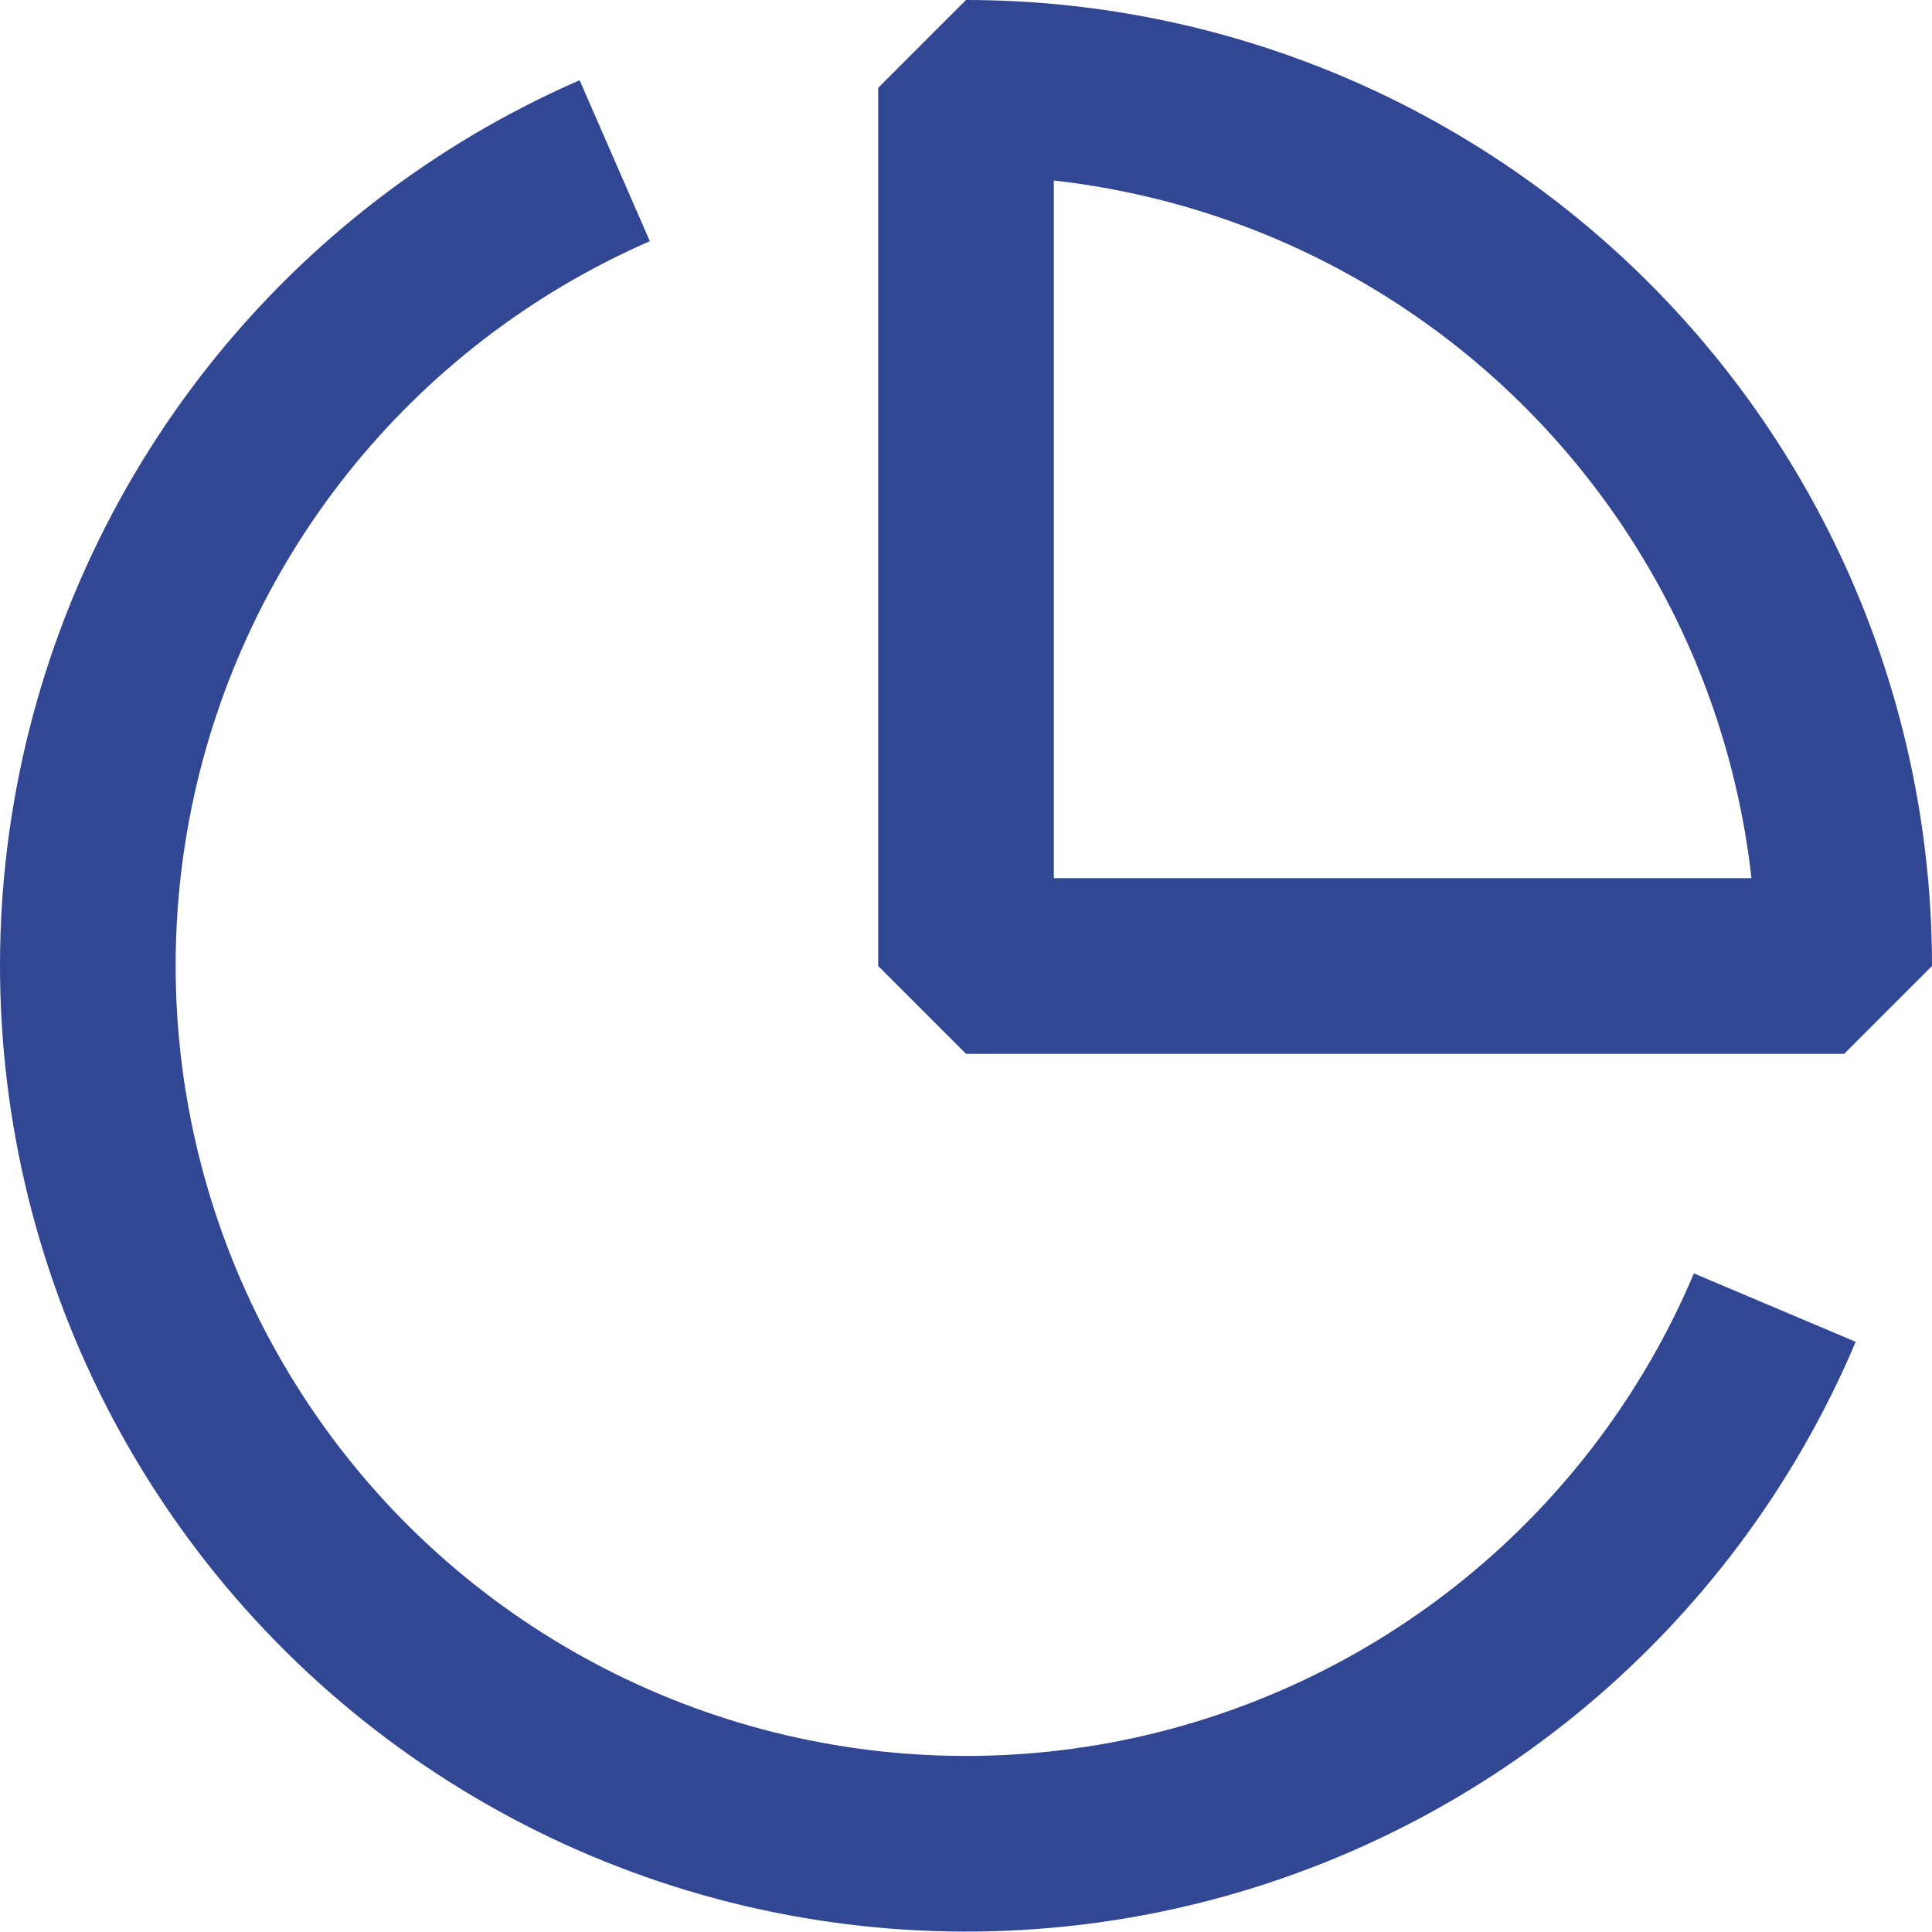
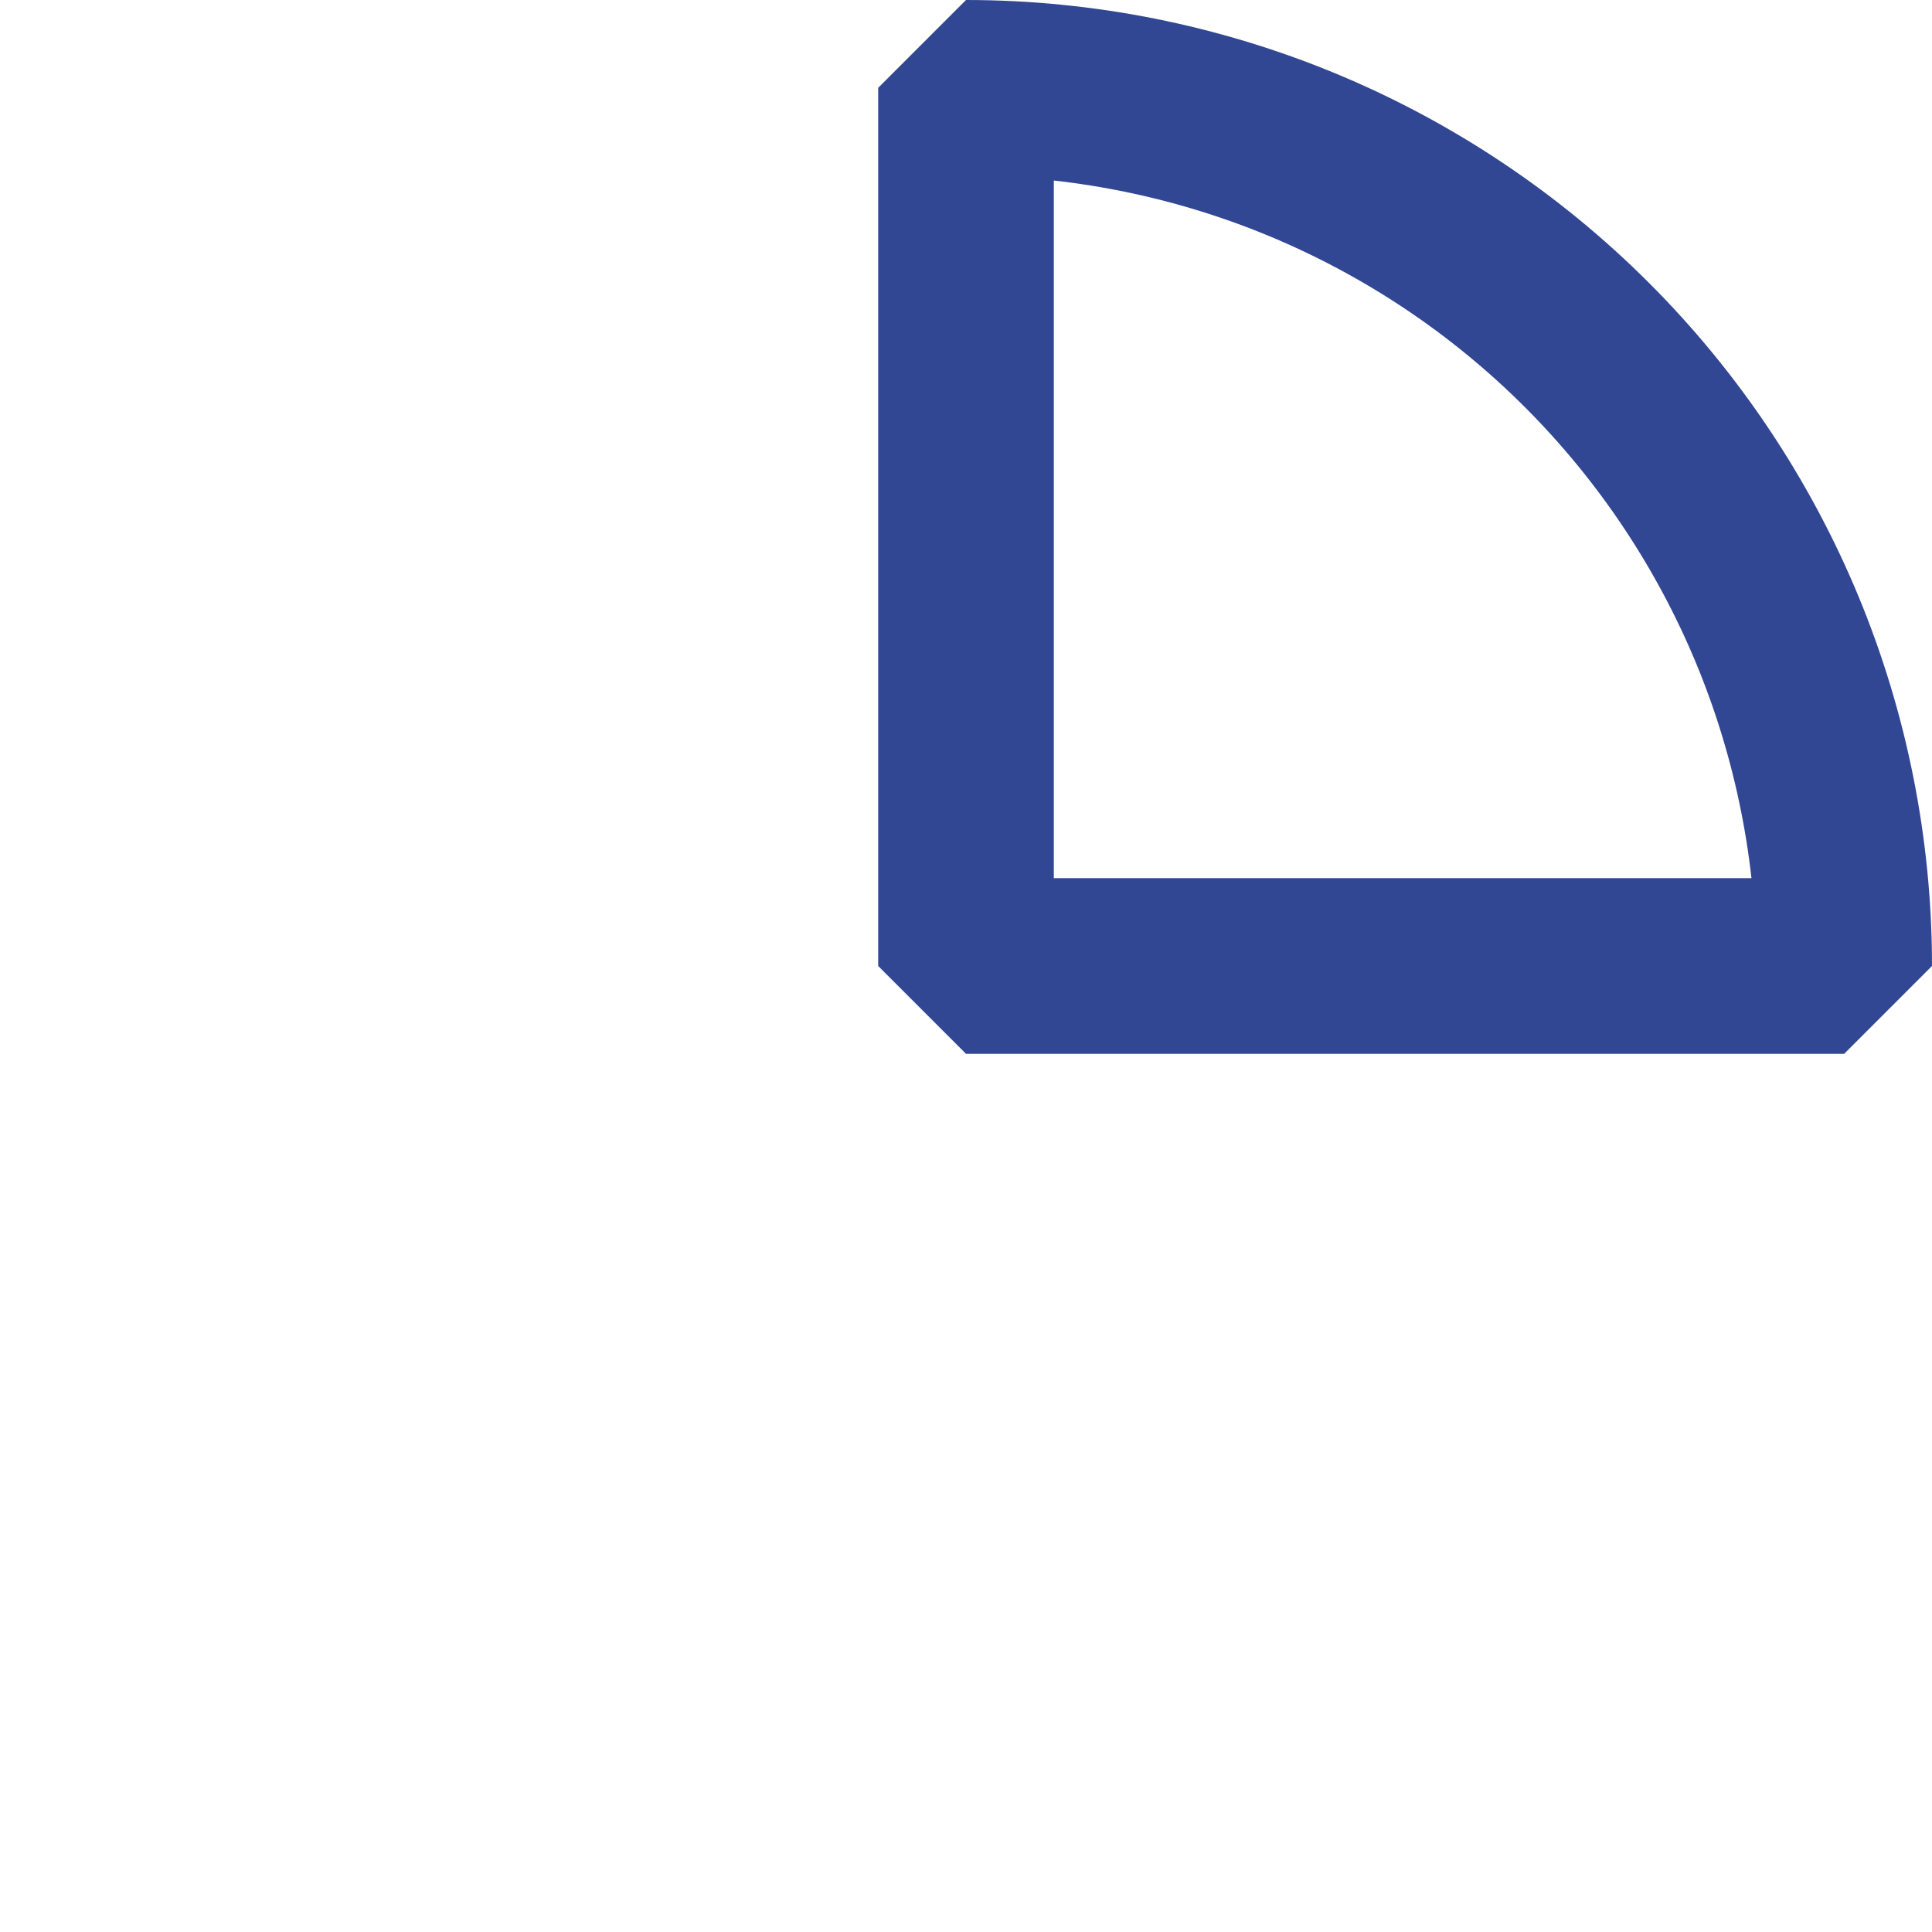
<svg xmlns="http://www.w3.org/2000/svg" width="22" height="22" viewBox="0 0 22 22" fill="none">
  <g id="csopi">
-     <path id="Vector" d="M20.21 14.89C19.574 16.394 18.579 17.72 17.312 18.751C16.045 19.782 14.545 20.487 12.943 20.805C11.341 21.122 9.685 21.042 8.121 20.572C6.556 20.101 5.131 19.255 3.969 18.107C2.808 16.958 1.945 15.543 1.457 13.984C0.969 12.425 0.87 10.77 1.169 9.165C1.468 7.559 2.156 6.051 3.172 4.772C4.189 3.493 5.503 2.483 7 1.83" stroke="#324794" stroke-width="2" stroke-linejoin="bevel" />
    <path id="Vector_2" d="M21 11C21 9.687 20.741 8.386 20.239 7.173C19.736 5.96 19 4.858 18.071 3.929C17.142 3 16.04 2.264 14.827 1.761C13.614 1.259 12.313 1 11 1V11H21Z" stroke="#324794" stroke-width="2" stroke-linecap="round" stroke-linejoin="bevel" />
  </g>
</svg>